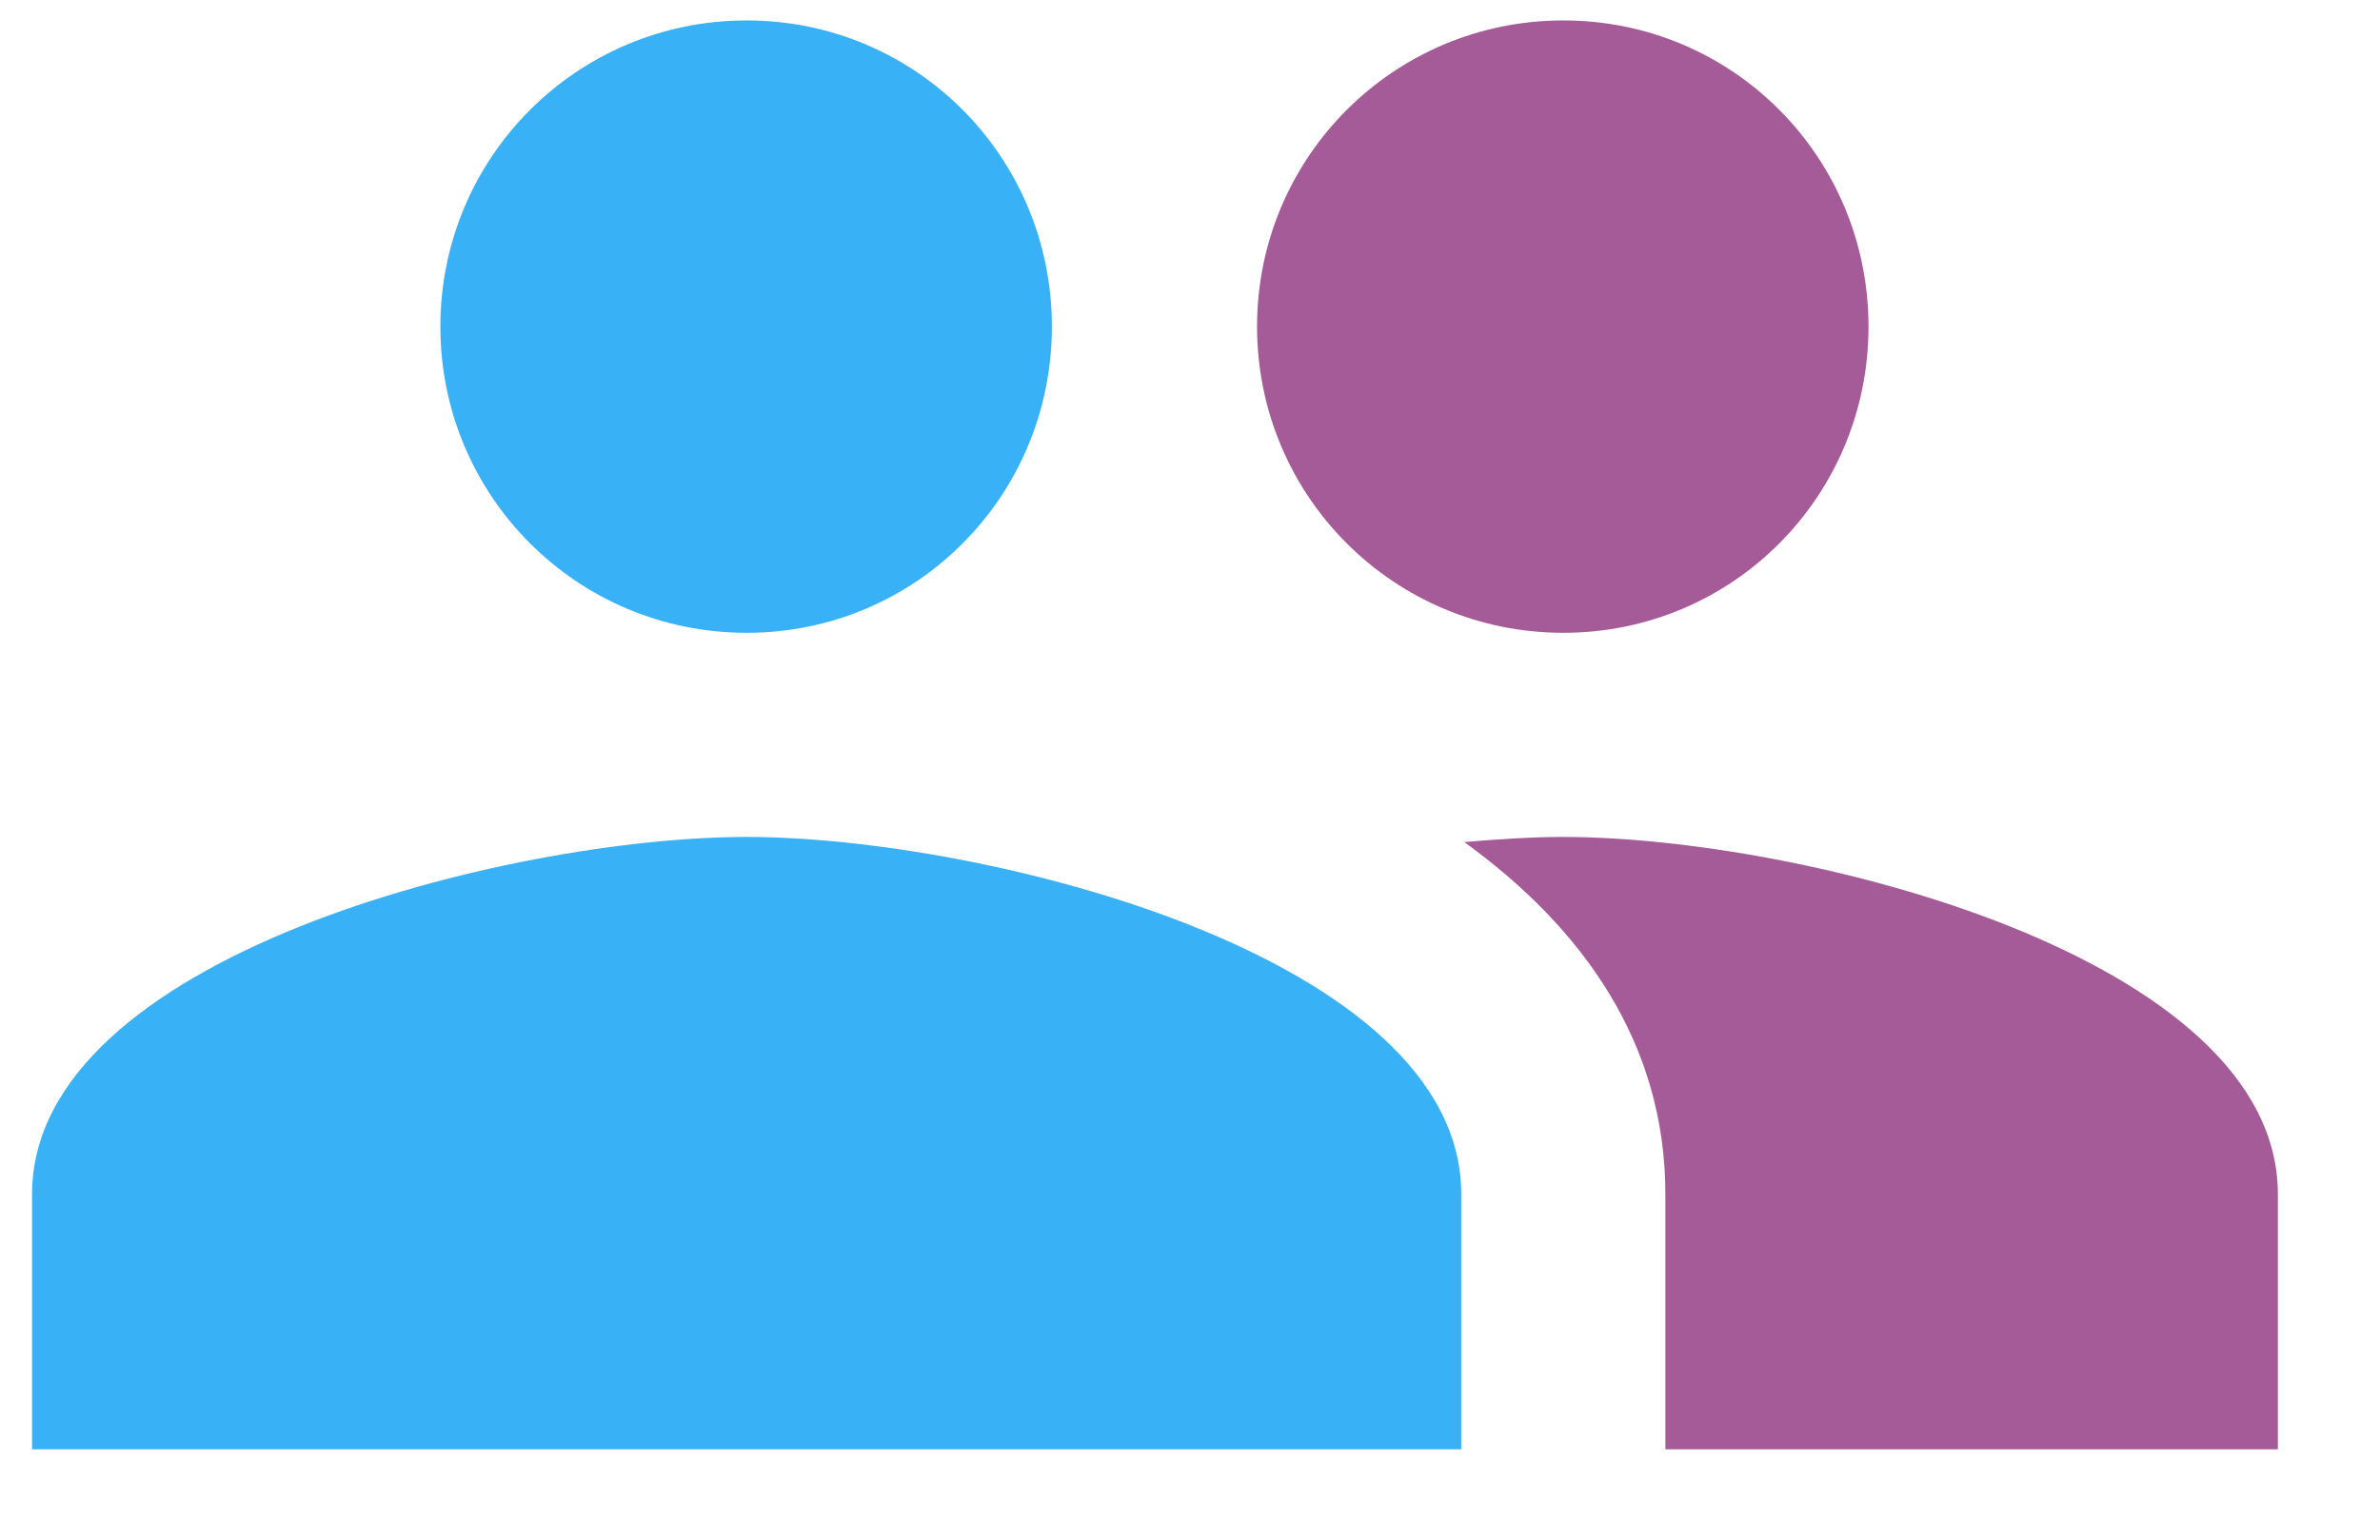
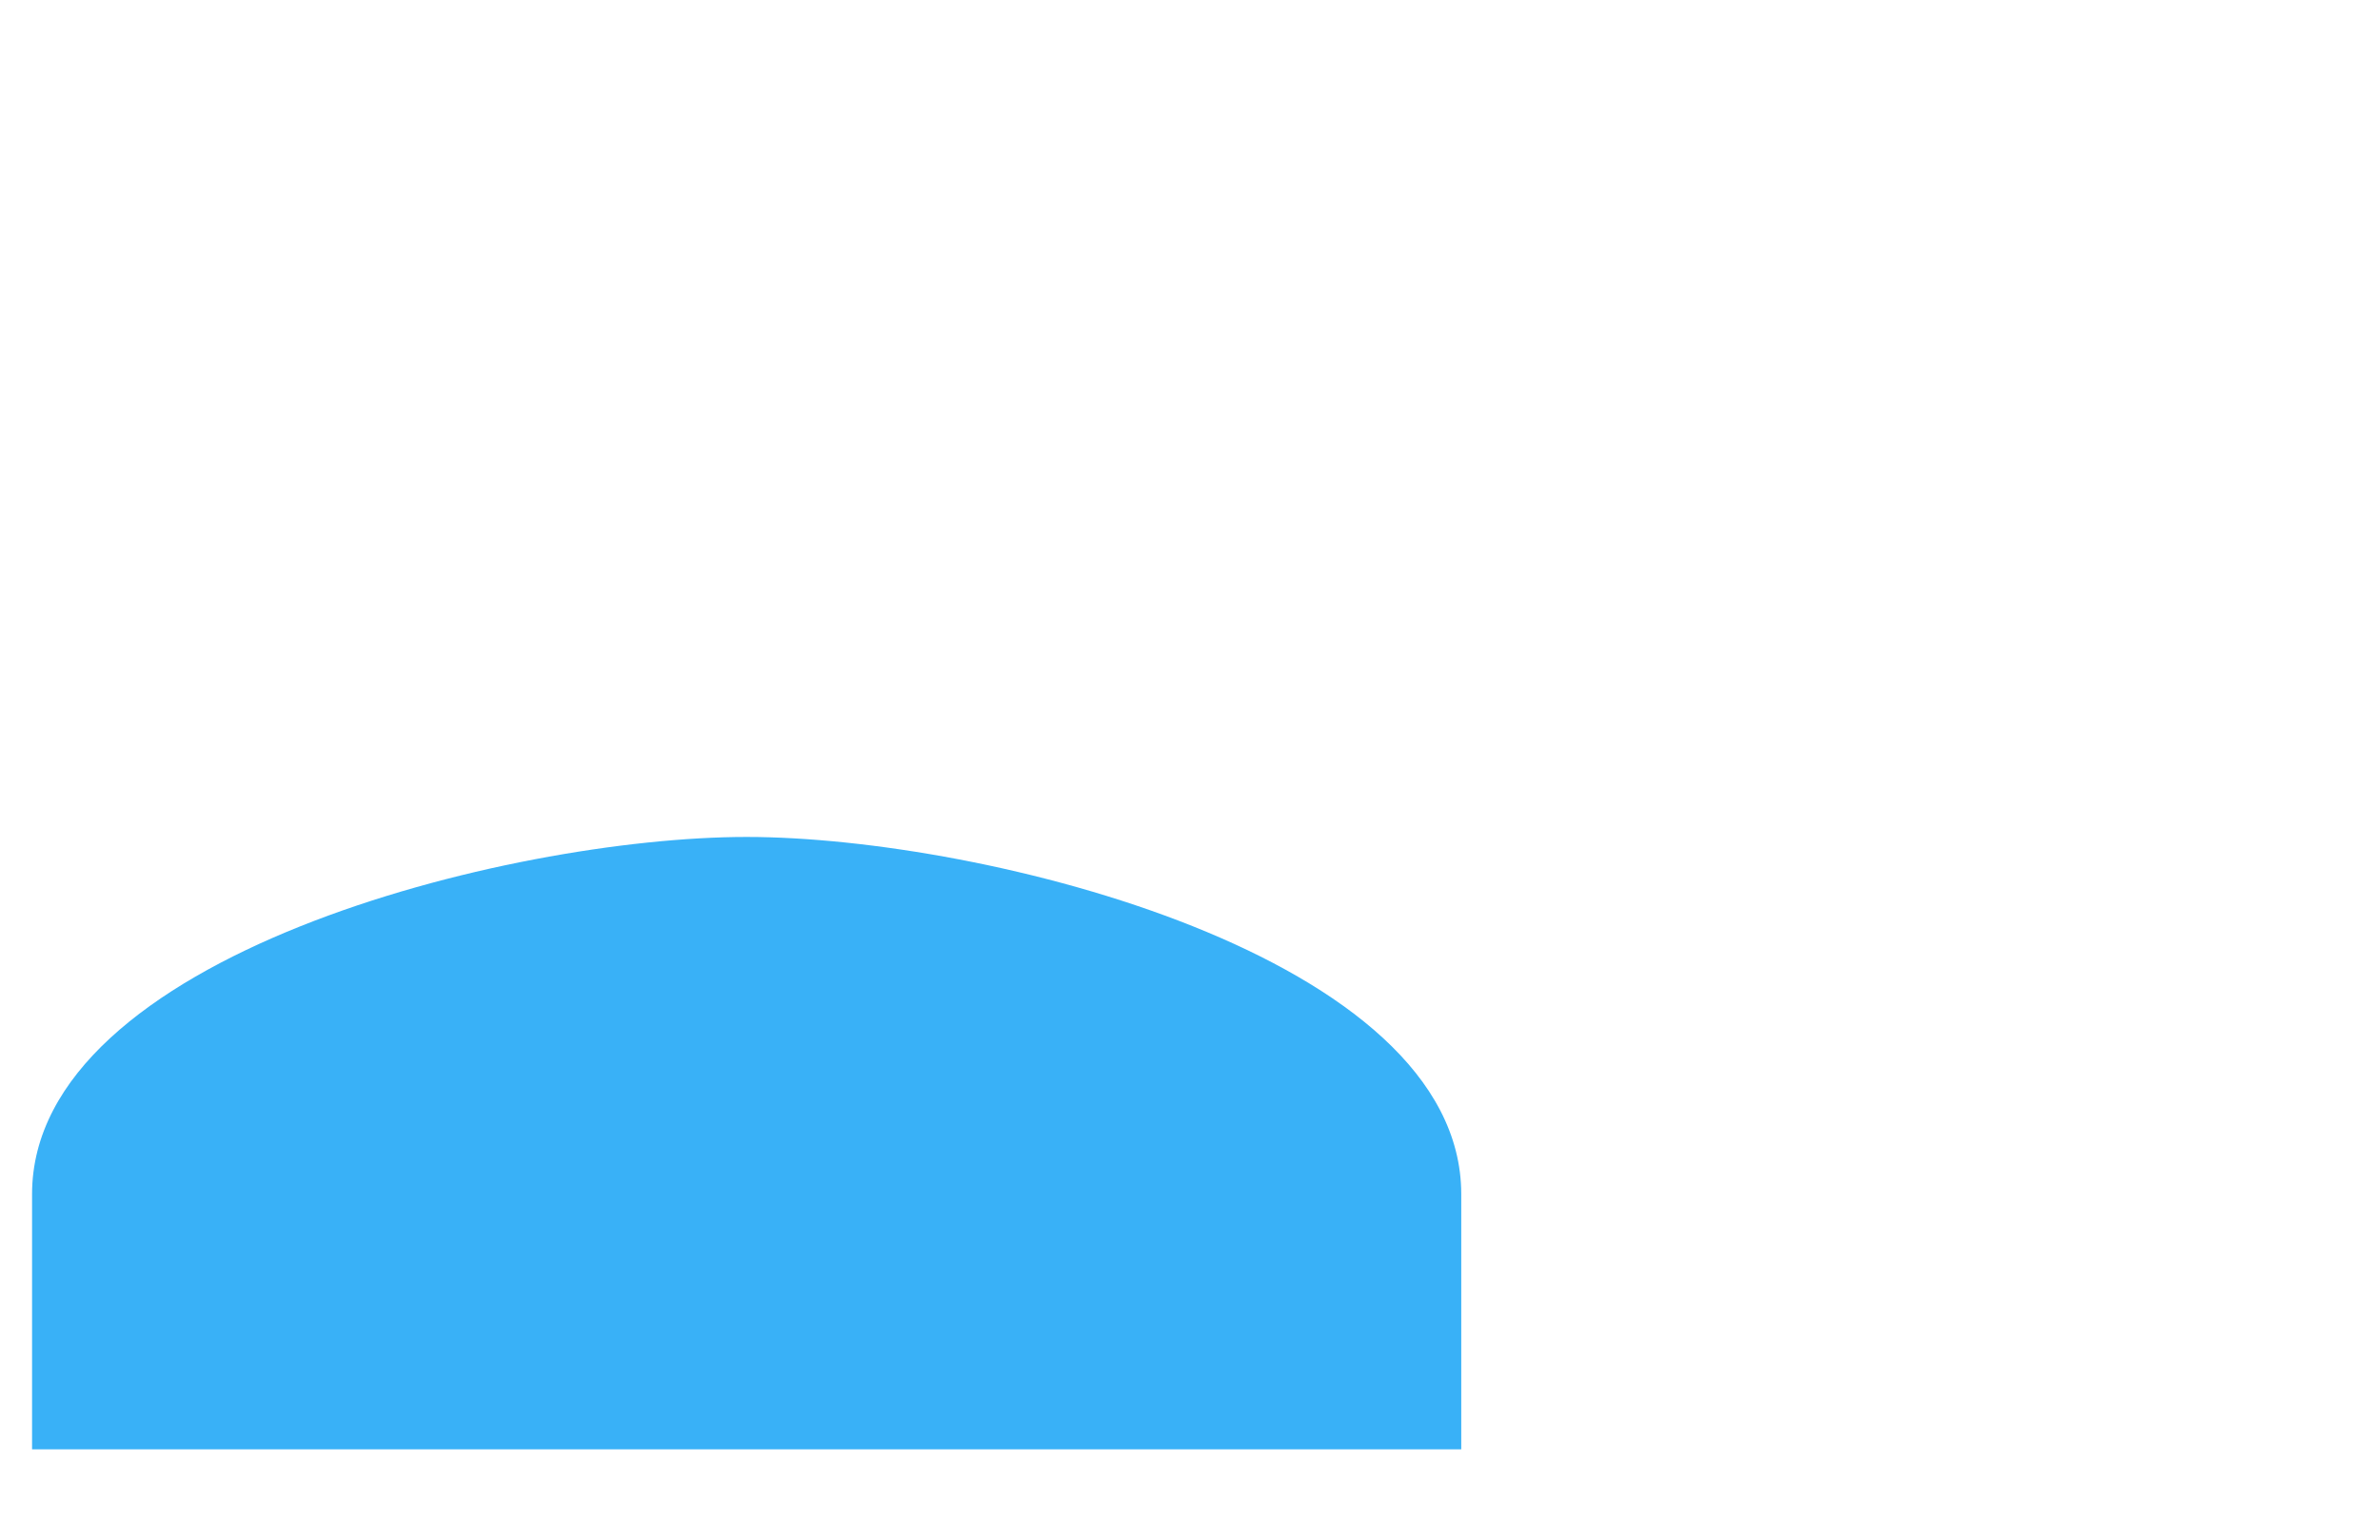
<svg xmlns="http://www.w3.org/2000/svg" width="34px" height="22px" viewBox="0 0 34 22" version="1.1">
  <title>Group</title>
  <g id="Page-1" stroke="none" stroke-width="1" fill="none" fill-rule="evenodd">
    <g id="Group" transform="translate(0.458, 0.292)">
-       <path d="M21.875,8.75 C24.296,8.75 26.235,6.796 26.235,4.375 C26.235,1.954 24.296,-8.8817842e-16 21.875,-8.8817842e-16 C19.454,-8.8817842e-16 17.5,1.954 17.5,4.375 C17.5,6.796 19.454,8.75 21.875,8.75 L21.875,8.75 Z" id="Path" fill="#A65B99" />
-       <path d="M10.208,8.75 C12.629,8.75 14.569,6.796 14.569,4.375 C14.569,1.954 12.629,-8.8817842e-16 10.208,-8.8817842e-16 C7.787,-8.8817842e-16 5.833,1.954 5.833,4.375 C5.833,6.796 7.787,8.75 10.208,8.75 L10.208,8.75 Z" id="Path" fill="#39B1F7" />
      <path d="M10.208,11.667 C6.81,11.667 2.42650344e-12,13.373 2.42650344e-12,16.771 L2.42650344e-12,20.417 L20.417,20.417 L20.417,16.771 C20.417,13.373 13.606,11.667 10.208,11.667 L10.208,11.667 Z" id="Path" fill="#39B1F7" />
-       <path d="M21.875,11.667 C21.452,11.667 20.971,11.696 20.46,11.74 C22.152,12.965 23.333,14.613 23.333,16.771 L23.333,20.417 L32.083,20.417 L32.083,16.771 C32.083,13.373 25.273,11.667 21.875,11.667 L21.875,11.667 Z" id="Path" fill="#A65B99" />
    </g>
  </g>
</svg>